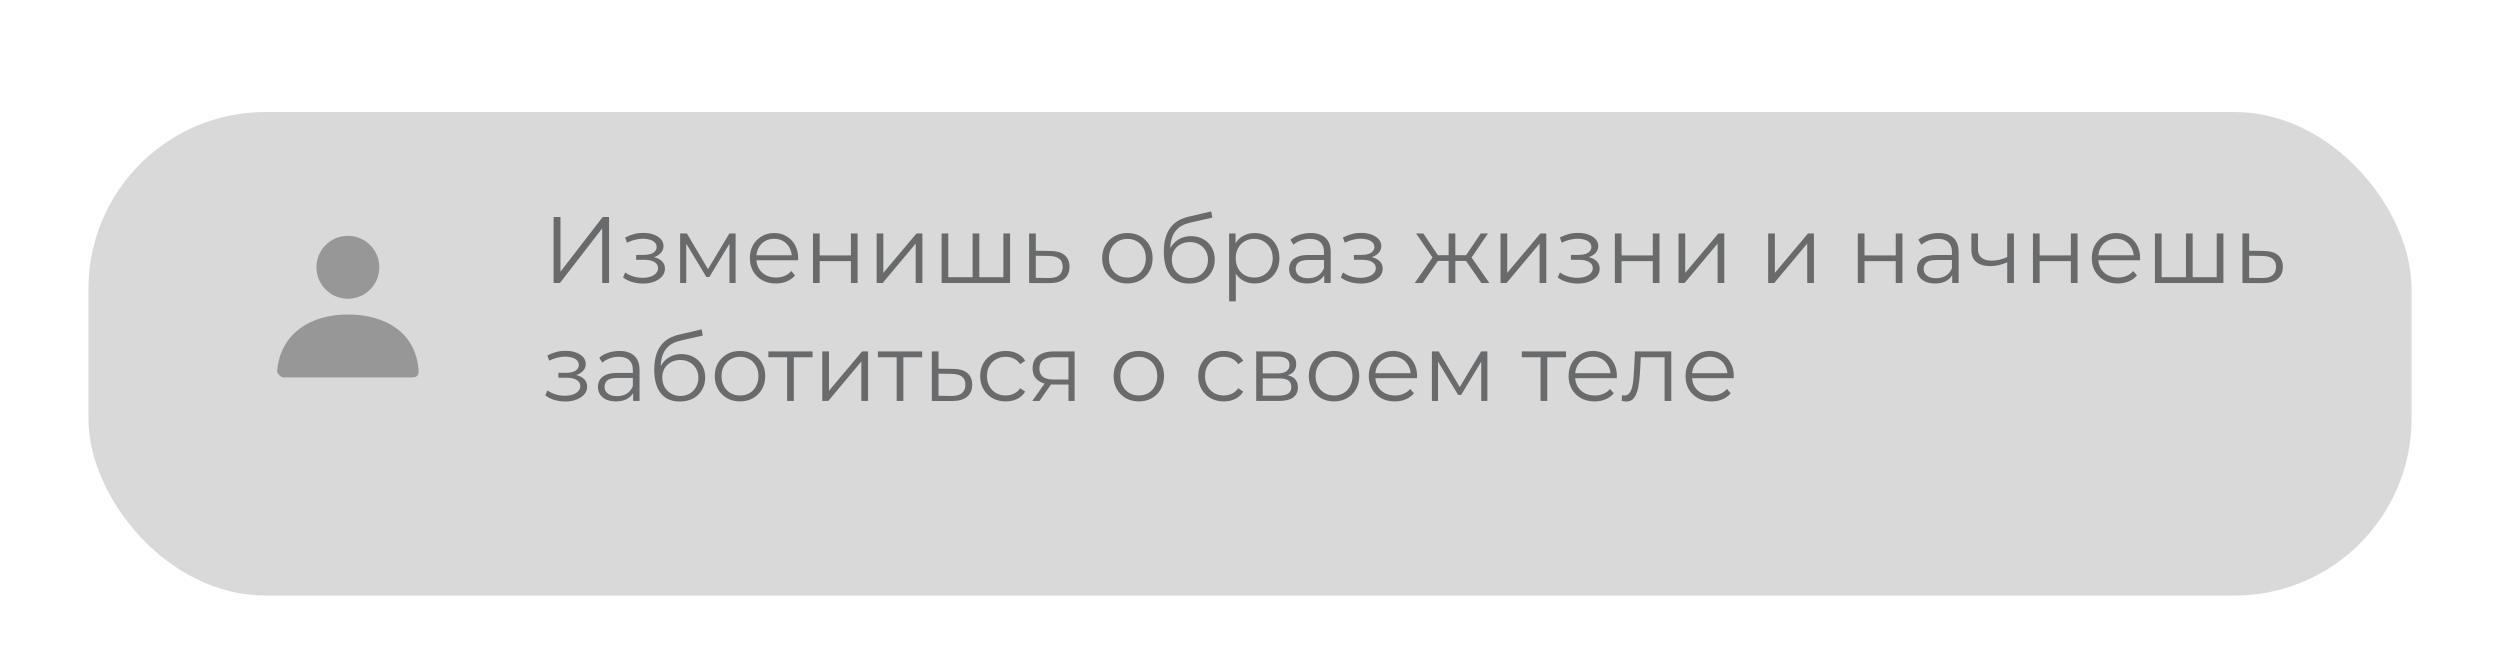
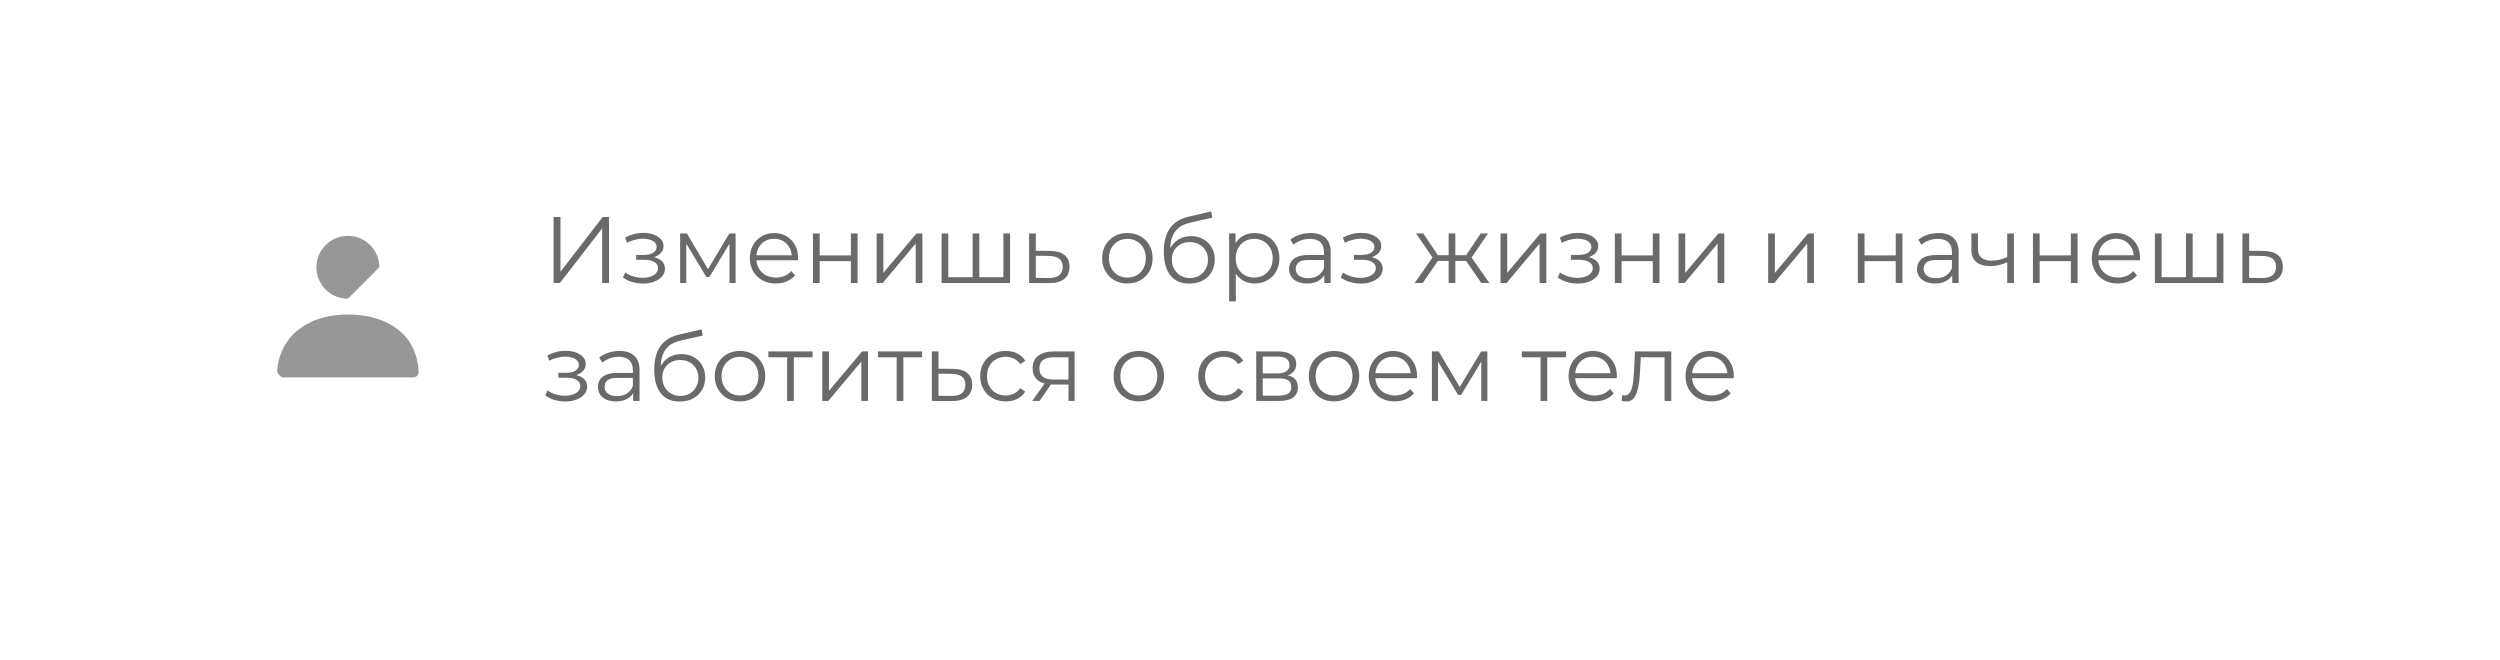
<svg xmlns="http://www.w3.org/2000/svg" width="424" height="112" viewBox="0 0 424 112" fill="none">
  <g filter="url(#filter0_di_1538_240)">
-     <rect x="15" y="11" width="394" height="82" rx="30" fill="#D9D9D9" />
-   </g>
+     </g>
  <path d="M93.888 48V36.8H95.056V46.08L102.224 36.8H103.296V48H102.128V38.736L94.96 48H93.888ZM109.06 48.096C109.753 48.096 110.377 47.989 110.932 47.776C111.497 47.563 111.945 47.269 112.276 46.896C112.606 46.512 112.772 46.069 112.772 45.568C112.772 44.928 112.5 44.421 111.956 44.048C111.422 43.675 110.676 43.488 109.716 43.488L109.668 43.792C110.212 43.792 110.697 43.707 111.124 43.536C111.55 43.365 111.892 43.125 112.148 42.816C112.404 42.507 112.532 42.144 112.532 41.728C112.532 41.259 112.372 40.859 112.052 40.528C111.732 40.187 111.3 39.925 110.756 39.744C110.222 39.563 109.62 39.483 108.948 39.504C108.457 39.504 107.966 39.573 107.476 39.712C106.996 39.84 106.51 40.032 106.02 40.288L106.34 41.168C106.777 40.944 107.22 40.779 107.668 40.672C108.116 40.555 108.548 40.491 108.964 40.48C109.422 40.48 109.833 40.533 110.196 40.64C110.558 40.747 110.841 40.907 111.044 41.12C111.257 41.333 111.364 41.589 111.364 41.888C111.364 42.165 111.273 42.405 111.092 42.608C110.921 42.811 110.676 42.965 110.356 43.072C110.036 43.179 109.668 43.232 109.252 43.232H107.892V44.064H109.332C110.036 44.064 110.59 44.192 110.996 44.448C111.401 44.693 111.604 45.04 111.604 45.488C111.604 45.797 111.497 46.075 111.284 46.32C111.07 46.565 110.772 46.757 110.388 46.896C110.004 47.035 109.55 47.109 109.028 47.12C108.505 47.12 107.977 47.045 107.444 46.896C106.91 46.736 106.441 46.507 106.036 46.208L105.668 47.056C106.126 47.408 106.654 47.669 107.252 47.84C107.849 48.011 108.452 48.096 109.06 48.096ZM115.35 48V39.6H116.502L120.31 46.048H119.83L123.702 39.6H124.758V48H123.718V40.896L123.926 40.992L120.31 46.976H119.798L116.15 40.928L116.39 40.88V48H115.35ZM131.591 48.08C130.716 48.08 129.948 47.899 129.287 47.536C128.626 47.163 128.108 46.656 127.735 46.016C127.362 45.365 127.175 44.624 127.175 43.792C127.175 42.96 127.351 42.224 127.703 41.584C128.066 40.944 128.556 40.443 129.175 40.08C129.804 39.707 130.508 39.52 131.287 39.52C132.076 39.52 132.775 39.701 133.383 40.064C134.002 40.416 134.487 40.917 134.839 41.568C135.191 42.208 135.367 42.949 135.367 43.792C135.367 43.845 135.362 43.904 135.351 43.968C135.351 44.021 135.351 44.08 135.351 44.144H128.039V43.296H134.743L134.295 43.632C134.295 43.024 134.162 42.485 133.895 42.016C133.639 41.536 133.287 41.163 132.839 40.896C132.391 40.629 131.874 40.496 131.287 40.496C130.711 40.496 130.194 40.629 129.735 40.896C129.276 41.163 128.919 41.536 128.663 42.016C128.407 42.496 128.279 43.045 128.279 43.664V43.84C128.279 44.48 128.418 45.045 128.695 45.536C128.983 46.016 129.378 46.395 129.879 46.672C130.391 46.939 130.972 47.072 131.623 47.072C132.135 47.072 132.61 46.981 133.047 46.8C133.495 46.619 133.879 46.341 134.199 45.968L134.839 46.704C134.466 47.152 133.996 47.493 133.431 47.728C132.876 47.963 132.263 48.08 131.591 48.08ZM137.882 48V39.6H139.018V43.312H144.314V39.6H145.45V48H144.314V44.288H139.018V48H137.882ZM148.679 48V39.6H149.815V46.272L155.431 39.6H156.439V48H155.303V41.312L149.703 48H148.679ZM165.214 47.008L164.958 47.312V39.6H166.094V47.312L165.79 47.008H170.478L170.174 47.312V39.6H171.31V48H159.694V39.6H160.83V47.312L160.542 47.008H165.214ZM178.154 42.56C179.21 42.571 180.01 42.805 180.554 43.264C181.109 43.723 181.386 44.384 181.386 45.248C181.386 46.144 181.087 46.832 180.49 47.312C179.903 47.792 179.05 48.027 177.93 48.016L174.538 48V39.6H175.674V42.528L178.154 42.56ZM177.866 47.152C178.645 47.163 179.231 47.008 179.626 46.688C180.031 46.357 180.234 45.877 180.234 45.248C180.234 44.619 180.037 44.16 179.642 43.872C179.247 43.573 178.655 43.419 177.866 43.408L175.674 43.376V47.12L177.866 47.152ZM191.197 48.08C190.386 48.08 189.656 47.899 189.005 47.536C188.365 47.163 187.858 46.656 187.485 46.016C187.112 45.365 186.925 44.624 186.925 43.792C186.925 42.949 187.112 42.208 187.485 41.568C187.858 40.928 188.365 40.427 189.005 40.064C189.645 39.701 190.376 39.52 191.197 39.52C192.029 39.52 192.765 39.701 193.405 40.064C194.056 40.427 194.562 40.928 194.925 41.568C195.298 42.208 195.485 42.949 195.485 43.792C195.485 44.624 195.298 45.365 194.925 46.016C194.562 46.656 194.056 47.163 193.405 47.536C192.754 47.899 192.018 48.08 191.197 48.08ZM191.197 47.072C191.805 47.072 192.344 46.939 192.813 46.672C193.282 46.395 193.65 46.011 193.917 45.52C194.194 45.019 194.333 44.443 194.333 43.792C194.333 43.131 194.194 42.555 193.917 42.064C193.65 41.573 193.282 41.195 192.813 40.928C192.344 40.651 191.81 40.512 191.213 40.512C190.616 40.512 190.082 40.651 189.613 40.928C189.144 41.195 188.77 41.573 188.493 42.064C188.216 42.555 188.077 43.131 188.077 43.792C188.077 44.443 188.216 45.019 188.493 45.52C188.77 46.011 189.144 46.395 189.613 46.672C190.082 46.939 190.61 47.072 191.197 47.072ZM201.689 48.096C201.006 48.096 200.398 47.984 199.865 47.76C199.342 47.536 198.894 47.195 198.521 46.736C198.148 46.277 197.865 45.712 197.673 45.04C197.481 44.357 197.385 43.568 197.385 42.672C197.385 41.872 197.46 41.173 197.609 40.576C197.758 39.968 197.966 39.445 198.233 39.008C198.5 38.571 198.809 38.203 199.161 37.904C199.524 37.595 199.913 37.349 200.329 37.168C200.756 36.976 201.193 36.832 201.641 36.736L205.417 35.856L205.609 36.912L202.057 37.712C201.833 37.765 201.561 37.84 201.241 37.936C200.932 38.032 200.612 38.176 200.281 38.368C199.961 38.56 199.662 38.827 199.385 39.168C199.108 39.509 198.884 39.952 198.713 40.496C198.553 41.029 198.473 41.696 198.473 42.496C198.473 42.667 198.478 42.805 198.489 42.912C198.5 43.008 198.51 43.115 198.521 43.232C198.542 43.339 198.558 43.499 198.569 43.712L198.073 43.296C198.19 42.645 198.43 42.08 198.793 41.6C199.156 41.109 199.609 40.731 200.153 40.464C200.708 40.187 201.321 40.048 201.993 40.048C202.772 40.048 203.465 40.219 204.073 40.56C204.681 40.891 205.156 41.355 205.497 41.952C205.849 42.549 206.025 43.243 206.025 44.032C206.025 44.811 205.844 45.509 205.481 46.128C205.129 46.747 204.628 47.232 203.977 47.584C203.326 47.925 202.564 48.096 201.689 48.096ZM201.817 47.152C202.414 47.152 202.942 47.019 203.401 46.752C203.86 46.475 204.217 46.101 204.473 45.632C204.74 45.163 204.873 44.635 204.873 44.048C204.873 43.472 204.74 42.96 204.473 42.512C204.217 42.064 203.86 41.712 203.401 41.456C202.942 41.189 202.409 41.056 201.801 41.056C201.204 41.056 200.676 41.184 200.217 41.44C199.758 41.685 199.396 42.032 199.129 42.48C198.873 42.928 198.745 43.445 198.745 44.032C198.745 44.619 198.873 45.147 199.129 45.616C199.396 46.085 199.758 46.459 200.217 46.736C200.686 47.013 201.22 47.152 201.817 47.152ZM212.796 48.08C212.07 48.08 211.414 47.915 210.828 47.584C210.241 47.243 209.772 46.757 209.42 46.128C209.078 45.488 208.908 44.709 208.908 43.792C208.908 42.875 209.078 42.101 209.42 41.472C209.761 40.832 210.225 40.347 210.812 40.016C211.398 39.685 212.06 39.52 212.796 39.52C213.596 39.52 214.31 39.701 214.94 40.064C215.58 40.416 216.081 40.917 216.444 41.568C216.806 42.208 216.988 42.949 216.988 43.792C216.988 44.645 216.806 45.392 216.444 46.032C216.081 46.672 215.58 47.173 214.94 47.536C214.31 47.899 213.596 48.08 212.796 48.08ZM208.46 51.104V39.6H209.548V42.128L209.436 43.808L209.596 45.504V51.104H208.46ZM212.716 47.072C213.313 47.072 213.846 46.939 214.316 46.672C214.785 46.395 215.158 46.011 215.436 45.52C215.713 45.019 215.852 44.443 215.852 43.792C215.852 43.141 215.713 42.571 215.436 42.08C215.158 41.589 214.785 41.205 214.316 40.928C213.846 40.651 213.313 40.512 212.716 40.512C212.118 40.512 211.58 40.651 211.1 40.928C210.63 41.205 210.257 41.589 209.98 42.08C209.713 42.571 209.58 43.141 209.58 43.792C209.58 44.443 209.713 45.019 209.98 45.52C210.257 46.011 210.63 46.395 211.1 46.672C211.58 46.939 212.118 47.072 212.716 47.072ZM224.598 48V46.144L224.55 45.84V42.736C224.55 42.021 224.347 41.472 223.942 41.088C223.547 40.704 222.955 40.512 222.166 40.512C221.622 40.512 221.104 40.603 220.614 40.784C220.123 40.965 219.707 41.205 219.366 41.504L218.854 40.656C219.28 40.293 219.792 40.016 220.39 39.824C220.987 39.621 221.616 39.52 222.278 39.52C223.366 39.52 224.203 39.792 224.79 40.336C225.387 40.869 225.686 41.685 225.686 42.784V48H224.598ZM221.702 48.08C221.072 48.08 220.523 47.979 220.054 47.776C219.595 47.563 219.243 47.275 218.998 46.912C218.752 46.539 218.63 46.112 218.63 45.632C218.63 45.195 218.731 44.8 218.934 44.448C219.147 44.085 219.488 43.797 219.958 43.584C220.438 43.36 221.078 43.248 221.878 43.248H224.774V44.096H221.91C221.099 44.096 220.534 44.24 220.214 44.528C219.904 44.816 219.75 45.173 219.75 45.6C219.75 46.08 219.936 46.464 220.31 46.752C220.683 47.04 221.206 47.184 221.878 47.184C222.518 47.184 223.067 47.04 223.526 46.752C223.995 46.453 224.336 46.027 224.55 45.472L224.806 46.256C224.592 46.811 224.219 47.253 223.686 47.584C223.163 47.915 222.502 48.08 221.702 48.08ZM230.794 48.096C231.487 48.096 232.111 47.989 232.666 47.776C233.231 47.563 233.679 47.269 234.01 46.896C234.341 46.512 234.506 46.069 234.506 45.568C234.506 44.928 234.234 44.421 233.69 44.048C233.157 43.675 232.41 43.488 231.45 43.488L231.402 43.792C231.946 43.792 232.431 43.707 232.858 43.536C233.285 43.365 233.626 43.125 233.882 42.816C234.138 42.507 234.266 42.144 234.266 41.728C234.266 41.259 234.106 40.859 233.786 40.528C233.466 40.187 233.034 39.925 232.49 39.744C231.957 39.563 231.354 39.483 230.682 39.504C230.191 39.504 229.701 39.573 229.21 39.712C228.73 39.84 228.245 40.032 227.754 40.288L228.074 41.168C228.511 40.944 228.954 40.779 229.402 40.672C229.85 40.555 230.282 40.491 230.698 40.48C231.157 40.48 231.567 40.533 231.93 40.64C232.293 40.747 232.575 40.907 232.778 41.12C232.991 41.333 233.098 41.589 233.098 41.888C233.098 42.165 233.007 42.405 232.826 42.608C232.655 42.811 232.41 42.965 232.09 43.072C231.77 43.179 231.402 43.232 230.986 43.232H229.626V44.064H231.066C231.77 44.064 232.325 44.192 232.73 44.448C233.135 44.693 233.338 45.04 233.338 45.488C233.338 45.797 233.231 46.075 233.018 46.32C232.805 46.565 232.506 46.757 232.122 46.896C231.738 47.035 231.285 47.109 230.762 47.12C230.239 47.12 229.711 47.045 229.178 46.896C228.645 46.736 228.175 46.507 227.77 46.208L227.402 47.056C227.861 47.408 228.389 47.669 228.986 47.84C229.583 48.011 230.186 48.096 230.794 48.096ZM251.24 48L248.36 43.84L249.304 43.28L252.6 48H251.24ZM246.472 44.256V43.28H249.128V44.256H246.472ZM249.416 43.92L248.328 43.76L251.128 39.6H252.36L249.416 43.92ZM241.288 48H239.928L243.224 43.28L244.152 43.84L241.288 48ZM246.824 48H245.688V39.6H246.824V48ZM246.04 44.256H243.4V43.28H246.04V44.256ZM243.128 43.92L240.168 39.6H241.4L244.184 43.76L243.128 43.92ZM254.491 48V39.6H255.627V46.272L261.243 39.6H262.251V48H261.115V41.312L255.515 48H254.491ZM267.591 48.096C268.284 48.096 268.908 47.989 269.463 47.776C270.028 47.563 270.476 47.269 270.807 46.896C271.137 46.512 271.303 46.069 271.303 45.568C271.303 44.928 271.031 44.421 270.487 44.048C269.953 43.675 269.207 43.488 268.247 43.488L268.199 43.792C268.743 43.792 269.228 43.707 269.655 43.536C270.081 43.365 270.423 43.125 270.679 42.816C270.935 42.507 271.063 42.144 271.063 41.728C271.063 41.259 270.903 40.859 270.583 40.528C270.263 40.187 269.831 39.925 269.287 39.744C268.753 39.563 268.151 39.483 267.479 39.504C266.988 39.504 266.497 39.573 266.007 39.712C265.527 39.84 265.041 40.032 264.551 40.288L264.871 41.168C265.308 40.944 265.751 40.779 266.199 40.672C266.647 40.555 267.079 40.491 267.495 40.48C267.953 40.48 268.364 40.533 268.727 40.64C269.089 40.747 269.372 40.907 269.575 41.12C269.788 41.333 269.895 41.589 269.895 41.888C269.895 42.165 269.804 42.405 269.623 42.608C269.452 42.811 269.207 42.965 268.887 43.072C268.567 43.179 268.199 43.232 267.783 43.232H266.423V44.064H267.863C268.567 44.064 269.121 44.192 269.527 44.448C269.932 44.693 270.135 45.04 270.135 45.488C270.135 45.797 270.028 46.075 269.815 46.32C269.601 46.565 269.303 46.757 268.919 46.896C268.535 47.035 268.081 47.109 267.559 47.12C267.036 47.12 266.508 47.045 265.975 46.896C265.441 46.736 264.972 46.507 264.567 46.208L264.199 47.056C264.657 47.408 265.185 47.669 265.783 47.84C266.38 48.011 266.983 48.096 267.591 48.096ZM273.882 48V39.6H275.018V43.312H280.314V39.6H281.45V48H280.314V44.288H275.018V48H273.882ZM284.679 48V39.6H285.815V46.272L291.431 39.6H292.439V48H291.303V41.312L285.703 48H284.679ZM299.882 48V39.6H301.018V46.272L306.634 39.6H307.642V48H306.506V41.312L300.906 48H299.882ZM315.085 48V39.6H316.221V43.312H321.517V39.6H322.653V48H321.517V44.288H316.221V48H315.085ZM331.098 48V46.144L331.05 45.84V42.736C331.05 42.021 330.847 41.472 330.442 41.088C330.047 40.704 329.455 40.512 328.666 40.512C328.122 40.512 327.604 40.603 327.114 40.784C326.623 40.965 326.207 41.205 325.866 41.504L325.354 40.656C325.78 40.293 326.292 40.016 326.89 39.824C327.487 39.621 328.116 39.52 328.778 39.52C329.866 39.52 330.703 39.792 331.29 40.336C331.887 40.869 332.186 41.685 332.186 42.784V48H331.098ZM328.202 48.08C327.572 48.08 327.023 47.979 326.554 47.776C326.095 47.563 325.743 47.275 325.498 46.912C325.252 46.539 325.13 46.112 325.13 45.632C325.13 45.195 325.231 44.8 325.434 44.448C325.647 44.085 325.988 43.797 326.458 43.584C326.938 43.36 327.578 43.248 328.378 43.248H331.274V44.096H328.41C327.599 44.096 327.034 44.24 326.714 44.528C326.404 44.816 326.25 45.173 326.25 45.6C326.25 46.08 326.436 46.464 326.81 46.752C327.183 47.04 327.706 47.184 328.378 47.184C329.018 47.184 329.567 47.04 330.026 46.752C330.495 46.453 330.836 46.027 331.05 45.472L331.306 46.256C331.092 46.811 330.719 47.253 330.186 47.584C329.663 47.915 329.002 48.08 328.202 48.08ZM340.522 44.448C340.031 44.661 339.535 44.832 339.034 44.96C338.543 45.077 338.052 45.136 337.562 45.136C336.57 45.136 335.786 44.912 335.21 44.464C334.634 44.005 334.346 43.301 334.346 42.352V39.6H335.466V42.288C335.466 42.928 335.674 43.408 336.09 43.728C336.506 44.048 337.066 44.208 337.77 44.208C338.196 44.208 338.644 44.155 339.114 44.048C339.583 43.931 340.058 43.765 340.538 43.552L340.522 44.448ZM340.426 48V39.6H341.562V48H340.426ZM344.788 48V39.6H345.924V43.312H351.22V39.6H352.356V48H351.22V44.288H345.924V48H344.788ZM359.185 48.08C358.31 48.08 357.542 47.899 356.881 47.536C356.219 47.163 355.702 46.656 355.329 46.016C354.955 45.365 354.769 44.624 354.769 43.792C354.769 42.96 354.945 42.224 355.297 41.584C355.659 40.944 356.15 40.443 356.769 40.08C357.398 39.707 358.102 39.52 358.881 39.52C359.67 39.52 360.369 39.701 360.977 40.064C361.595 40.416 362.081 40.917 362.433 41.568C362.785 42.208 362.961 42.949 362.961 43.792C362.961 43.845 362.955 43.904 362.945 43.968C362.945 44.021 362.945 44.08 362.945 44.144H355.633V43.296H362.337L361.889 43.632C361.889 43.024 361.755 42.485 361.489 42.016C361.233 41.536 360.881 41.163 360.433 40.896C359.985 40.629 359.467 40.496 358.881 40.496C358.305 40.496 357.787 40.629 357.329 40.896C356.87 41.163 356.513 41.536 356.257 42.016C356.001 42.496 355.873 43.045 355.873 43.664V43.84C355.873 44.48 356.011 45.045 356.289 45.536C356.577 46.016 356.971 46.395 357.473 46.672C357.985 46.939 358.566 47.072 359.217 47.072C359.729 47.072 360.203 46.981 360.641 46.8C361.089 46.619 361.473 46.341 361.793 45.968L362.433 46.704C362.059 47.152 361.59 47.493 361.025 47.728C360.47 47.963 359.857 48.08 359.185 48.08ZM370.995 47.008L370.739 47.312V39.6H371.875V47.312L371.571 47.008H376.259L375.955 47.312V39.6H377.091V48H365.475V39.6H366.611V47.312L366.323 47.008H370.995ZM383.935 42.56C384.991 42.571 385.791 42.805 386.335 43.264C386.89 43.723 387.167 44.384 387.167 45.248C387.167 46.144 386.868 46.832 386.271 47.312C385.684 47.792 384.831 48.027 383.711 48.016L380.319 48V39.6H381.455V42.528L383.935 42.56ZM383.647 47.152C384.426 47.163 385.012 47.008 385.407 46.688C385.812 46.357 386.015 45.877 386.015 45.248C386.015 44.619 385.818 44.16 385.423 43.872C385.028 43.573 384.436 43.419 383.647 43.408L381.455 43.376V47.12L383.647 47.152ZM95.872 68.096C96.565 68.096 97.189 67.989 97.744 67.776C98.309 67.563 98.757 67.269 99.088 66.896C99.419 66.512 99.584 66.069 99.584 65.568C99.584 64.928 99.312 64.421 98.768 64.048C98.235 63.675 97.488 63.488 96.528 63.488L96.48 63.792C97.024 63.792 97.509 63.707 97.936 63.536C98.363 63.365 98.704 63.125 98.96 62.816C99.216 62.507 99.344 62.144 99.344 61.728C99.344 61.259 99.184 60.859 98.864 60.528C98.544 60.187 98.112 59.925 97.568 59.744C97.035 59.563 96.432 59.483 95.76 59.504C95.269 59.504 94.779 59.573 94.288 59.712C93.808 59.84 93.323 60.032 92.832 60.288L93.152 61.168C93.589 60.944 94.032 60.779 94.48 60.672C94.928 60.555 95.36 60.491 95.776 60.48C96.235 60.48 96.645 60.533 97.008 60.64C97.371 60.747 97.653 60.907 97.856 61.12C98.069 61.333 98.176 61.589 98.176 61.888C98.176 62.165 98.085 62.405 97.904 62.608C97.733 62.811 97.488 62.965 97.168 63.072C96.848 63.179 96.48 63.232 96.064 63.232H94.704V64.064H96.144C96.848 64.064 97.403 64.192 97.808 64.448C98.213 64.693 98.416 65.04 98.416 65.488C98.416 65.797 98.309 66.075 98.096 66.32C97.883 66.565 97.584 66.757 97.2 66.896C96.816 67.035 96.363 67.109 95.84 67.12C95.317 67.12 94.789 67.045 94.256 66.896C93.723 66.736 93.253 66.507 92.848 66.208L92.48 67.056C92.939 67.408 93.467 67.669 94.064 67.84C94.661 68.011 95.264 68.096 95.872 68.096ZM107.379 68V66.144L107.331 65.84V62.736C107.331 62.021 107.128 61.472 106.723 61.088C106.328 60.704 105.736 60.512 104.947 60.512C104.403 60.512 103.886 60.603 103.395 60.784C102.904 60.965 102.488 61.205 102.147 61.504L101.635 60.656C102.062 60.293 102.574 60.016 103.171 59.824C103.768 59.621 104.398 59.52 105.059 59.52C106.147 59.52 106.984 59.792 107.571 60.336C108.168 60.869 108.467 61.685 108.467 62.784V68H107.379ZM104.483 68.08C103.854 68.08 103.304 67.979 102.835 67.776C102.376 67.563 102.024 67.275 101.779 66.912C101.534 66.539 101.411 66.112 101.411 65.632C101.411 65.195 101.512 64.8 101.715 64.448C101.928 64.085 102.27 63.797 102.739 63.584C103.219 63.36 103.859 63.248 104.659 63.248H107.555V64.096H104.691C103.88 64.096 103.315 64.24 102.995 64.528C102.686 64.816 102.531 65.173 102.531 65.6C102.531 66.08 102.718 66.464 103.091 66.752C103.464 67.04 103.987 67.184 104.659 67.184C105.299 67.184 105.848 67.04 106.307 66.752C106.776 66.453 107.118 66.027 107.331 65.472L107.587 66.256C107.374 66.811 107 67.253 106.467 67.584C105.944 67.915 105.283 68.08 104.483 68.08ZM115.267 68.096C114.584 68.096 113.976 67.984 113.443 67.76C112.92 67.536 112.472 67.195 112.099 66.736C111.726 66.277 111.443 65.712 111.251 65.04C111.059 64.357 110.963 63.568 110.963 62.672C110.963 61.872 111.038 61.173 111.187 60.576C111.336 59.968 111.544 59.445 111.811 59.008C112.078 58.571 112.387 58.203 112.739 57.904C113.102 57.595 113.491 57.349 113.907 57.168C114.334 56.976 114.771 56.832 115.219 56.736L118.995 55.856L119.187 56.912L115.635 57.712C115.411 57.765 115.139 57.84 114.819 57.936C114.51 58.032 114.19 58.176 113.859 58.368C113.539 58.56 113.24 58.827 112.963 59.168C112.686 59.509 112.462 59.952 112.291 60.496C112.131 61.029 112.051 61.696 112.051 62.496C112.051 62.667 112.056 62.805 112.067 62.912C112.078 63.008 112.088 63.115 112.099 63.232C112.12 63.339 112.136 63.499 112.147 63.712L111.651 63.296C111.768 62.645 112.008 62.08 112.371 61.6C112.734 61.109 113.187 60.731 113.731 60.464C114.286 60.187 114.899 60.048 115.571 60.048C116.35 60.048 117.043 60.219 117.651 60.56C118.259 60.891 118.734 61.355 119.075 61.952C119.427 62.549 119.603 63.243 119.603 64.032C119.603 64.811 119.422 65.509 119.059 66.128C118.707 66.747 118.206 67.232 117.555 67.584C116.904 67.925 116.142 68.096 115.267 68.096ZM115.395 67.152C115.992 67.152 116.52 67.019 116.979 66.752C117.438 66.475 117.795 66.101 118.051 65.632C118.318 65.163 118.451 64.635 118.451 64.048C118.451 63.472 118.318 62.96 118.051 62.512C117.795 62.064 117.438 61.712 116.979 61.456C116.52 61.189 115.987 61.056 115.379 61.056C114.782 61.056 114.254 61.184 113.795 61.44C113.336 61.685 112.974 62.032 112.707 62.48C112.451 62.928 112.323 63.445 112.323 64.032C112.323 64.619 112.451 65.147 112.707 65.616C112.974 66.085 113.336 66.459 113.795 66.736C114.264 67.013 114.798 67.152 115.395 67.152ZM125.494 68.08C124.683 68.08 123.953 67.899 123.302 67.536C122.662 67.163 122.155 66.656 121.782 66.016C121.409 65.365 121.222 64.624 121.222 63.792C121.222 62.949 121.409 62.208 121.782 61.568C122.155 60.928 122.662 60.427 123.302 60.064C123.942 59.701 124.673 59.52 125.494 59.52C126.326 59.52 127.062 59.701 127.702 60.064C128.353 60.427 128.859 60.928 129.222 61.568C129.595 62.208 129.782 62.949 129.782 63.792C129.782 64.624 129.595 65.365 129.222 66.016C128.859 66.656 128.353 67.163 127.702 67.536C127.051 67.899 126.315 68.08 125.494 68.08ZM125.494 67.072C126.102 67.072 126.641 66.939 127.11 66.672C127.579 66.395 127.947 66.011 128.214 65.52C128.491 65.019 128.63 64.443 128.63 63.792C128.63 63.131 128.491 62.555 128.214 62.064C127.947 61.573 127.579 61.195 127.11 60.928C126.641 60.651 126.107 60.512 125.51 60.512C124.913 60.512 124.379 60.651 123.91 60.928C123.441 61.195 123.067 61.573 122.79 62.064C122.513 62.555 122.374 63.131 122.374 63.792C122.374 64.443 122.513 65.019 122.79 65.52C123.067 66.011 123.441 66.395 123.91 66.672C124.379 66.939 124.907 67.072 125.494 67.072ZM133.497 68V60.288L133.785 60.592H130.313V59.6H137.817V60.592H134.345L134.633 60.288V68H133.497ZM139.46 68V59.6H140.596V66.272L146.212 59.6H147.22V68H146.084V61.312L140.484 68H139.46ZM152.075 68V60.288L152.363 60.592H148.891V59.6H156.395V60.592H152.923L153.211 60.288V68H152.075ZM161.654 62.56C162.71 62.571 163.51 62.805 164.054 63.264C164.609 63.723 164.886 64.384 164.886 65.248C164.886 66.144 164.587 66.832 163.99 67.312C163.403 67.792 162.55 68.027 161.43 68.016L158.038 68V59.6H159.174V62.528L161.654 62.56ZM161.366 67.152C162.145 67.163 162.731 67.008 163.126 66.688C163.531 66.357 163.734 65.877 163.734 65.248C163.734 64.619 163.537 64.16 163.142 63.872C162.747 63.573 162.155 63.419 161.366 63.408L159.174 63.376V67.12L161.366 67.152ZM170.574 68.08C169.742 68.08 168.995 67.899 168.334 67.536C167.683 67.163 167.171 66.656 166.798 66.016C166.424 65.365 166.238 64.624 166.238 63.792C166.238 62.949 166.424 62.208 166.798 61.568C167.171 60.928 167.683 60.427 168.334 60.064C168.995 59.701 169.742 59.52 170.574 59.52C171.288 59.52 171.934 59.659 172.51 59.936C173.086 60.213 173.539 60.629 173.87 61.184L173.022 61.76C172.734 61.333 172.376 61.019 171.95 60.816C171.523 60.613 171.059 60.512 170.558 60.512C169.96 60.512 169.422 60.651 168.942 60.928C168.462 61.195 168.083 61.573 167.806 62.064C167.528 62.555 167.39 63.131 167.39 63.792C167.39 64.453 167.528 65.029 167.806 65.52C168.083 66.011 168.462 66.395 168.942 66.672C169.422 66.939 169.96 67.072 170.558 67.072C171.059 67.072 171.523 66.971 171.95 66.768C172.376 66.565 172.734 66.256 173.022 65.84L173.87 66.416C173.539 66.96 173.086 67.376 172.51 67.664C171.934 67.941 171.288 68.08 170.574 68.08ZM181.212 68V64.976L181.42 65.216H178.572C177.495 65.216 176.652 64.981 176.044 64.512C175.436 64.043 175.132 63.36 175.132 62.464C175.132 61.504 175.457 60.789 176.108 60.32C176.759 59.84 177.628 59.6 178.716 59.6H182.252V68H181.212ZM175.068 68L177.372 64.768H178.556L176.3 68H175.068ZM181.212 64.64V60.256L181.42 60.592H178.748C177.969 60.592 177.361 60.741 176.924 61.04C176.497 61.339 176.284 61.824 176.284 62.496C176.284 63.744 177.079 64.368 178.668 64.368H181.42L181.212 64.64ZM193.135 68.08C192.324 68.08 191.593 67.899 190.943 67.536C190.303 67.163 189.796 66.656 189.423 66.016C189.049 65.365 188.863 64.624 188.863 63.792C188.863 62.949 189.049 62.208 189.423 61.568C189.796 60.928 190.303 60.427 190.943 60.064C191.583 59.701 192.313 59.52 193.135 59.52C193.967 59.52 194.703 59.701 195.343 60.064C195.993 60.427 196.5 60.928 196.863 61.568C197.236 62.208 197.423 62.949 197.423 63.792C197.423 64.624 197.236 65.365 196.863 66.016C196.5 66.656 195.993 67.163 195.343 67.536C194.692 67.899 193.956 68.08 193.135 68.08ZM193.135 67.072C193.743 67.072 194.281 66.939 194.751 66.672C195.22 66.395 195.588 66.011 195.855 65.52C196.132 65.019 196.271 64.443 196.271 63.792C196.271 63.131 196.132 62.555 195.855 62.064C195.588 61.573 195.22 61.195 194.751 60.928C194.281 60.651 193.748 60.512 193.151 60.512C192.553 60.512 192.02 60.651 191.551 60.928C191.081 61.195 190.708 61.573 190.431 62.064C190.153 62.555 190.015 63.131 190.015 63.792C190.015 64.443 190.153 65.019 190.431 65.52C190.708 66.011 191.081 66.395 191.551 66.672C192.02 66.939 192.548 67.072 193.135 67.072ZM207.558 68.08C206.726 68.08 205.979 67.899 205.318 67.536C204.667 67.163 204.155 66.656 203.782 66.016C203.409 65.365 203.222 64.624 203.222 63.792C203.222 62.949 203.409 62.208 203.782 61.568C204.155 60.928 204.667 60.427 205.318 60.064C205.979 59.701 206.726 59.52 207.558 59.52C208.273 59.52 208.918 59.659 209.494 59.936C210.07 60.213 210.523 60.629 210.854 61.184L210.006 61.76C209.718 61.333 209.361 61.019 208.934 60.816C208.507 60.613 208.043 60.512 207.542 60.512C206.945 60.512 206.406 60.651 205.926 60.928C205.446 61.195 205.067 61.573 204.79 62.064C204.513 62.555 204.374 63.131 204.374 63.792C204.374 64.453 204.513 65.029 204.79 65.52C205.067 66.011 205.446 66.395 205.926 66.672C206.406 66.939 206.945 67.072 207.542 67.072C208.043 67.072 208.507 66.971 208.934 66.768C209.361 66.565 209.718 66.256 210.006 65.84L210.854 66.416C210.523 66.96 210.07 67.376 209.494 67.664C208.918 67.941 208.273 68.08 207.558 68.08ZM213.054 68V59.6H216.766C217.715 59.6 218.462 59.781 219.006 60.144C219.56 60.507 219.838 61.04 219.838 61.744C219.838 62.427 219.576 62.955 219.054 63.328C218.531 63.691 217.843 63.872 216.99 63.872L217.214 63.536C218.216 63.536 218.952 63.723 219.422 64.096C219.891 64.469 220.126 65.008 220.126 65.712C220.126 66.437 219.859 67.003 219.326 67.408C218.803 67.803 217.987 68 216.878 68H213.054ZM214.158 67.104H216.83C217.544 67.104 218.083 66.992 218.446 66.768C218.819 66.533 219.006 66.16 219.006 65.648C219.006 65.136 218.84 64.763 218.51 64.528C218.179 64.293 217.656 64.176 216.942 64.176H214.158V67.104ZM214.158 63.328H216.686C217.336 63.328 217.832 63.205 218.174 62.96C218.526 62.715 218.702 62.357 218.702 61.888C218.702 61.419 218.526 61.067 218.174 60.832C217.832 60.597 217.336 60.48 216.686 60.48H214.158V63.328ZM226.244 68.08C225.433 68.08 224.703 67.899 224.052 67.536C223.412 67.163 222.905 66.656 222.532 66.016C222.159 65.365 221.972 64.624 221.972 63.792C221.972 62.949 222.159 62.208 222.532 61.568C222.905 60.928 223.412 60.427 224.052 60.064C224.692 59.701 225.423 59.52 226.244 59.52C227.076 59.52 227.812 59.701 228.452 60.064C229.103 60.427 229.609 60.928 229.972 61.568C230.345 62.208 230.532 62.949 230.532 63.792C230.532 64.624 230.345 65.365 229.972 66.016C229.609 66.656 229.103 67.163 228.452 67.536C227.801 67.899 227.065 68.08 226.244 68.08ZM226.244 67.072C226.852 67.072 227.391 66.939 227.86 66.672C228.329 66.395 228.697 66.011 228.964 65.52C229.241 65.019 229.38 64.443 229.38 63.792C229.38 63.131 229.241 62.555 228.964 62.064C228.697 61.573 228.329 61.195 227.86 60.928C227.391 60.651 226.857 60.512 226.26 60.512C225.663 60.512 225.129 60.651 224.66 60.928C224.191 61.195 223.817 61.573 223.54 62.064C223.263 62.555 223.124 63.131 223.124 63.792C223.124 64.443 223.263 65.019 223.54 65.52C223.817 66.011 224.191 66.395 224.66 66.672C225.129 66.939 225.657 67.072 226.244 67.072ZM236.56 68.08C235.685 68.08 234.917 67.899 234.256 67.536C233.594 67.163 233.077 66.656 232.704 66.016C232.33 65.365 232.144 64.624 232.144 63.792C232.144 62.96 232.32 62.224 232.672 61.584C233.034 60.944 233.525 60.443 234.144 60.08C234.773 59.707 235.477 59.52 236.256 59.52C237.045 59.52 237.744 59.701 238.352 60.064C238.97 60.416 239.456 60.917 239.808 61.568C240.16 62.208 240.336 62.949 240.336 63.792C240.336 63.845 240.33 63.904 240.32 63.968C240.32 64.021 240.32 64.08 240.32 64.144H233.008V63.296H239.712L239.264 63.632C239.264 63.024 239.13 62.485 238.864 62.016C238.608 61.536 238.256 61.163 237.808 60.896C237.36 60.629 236.842 60.496 236.256 60.496C235.68 60.496 235.162 60.629 234.704 60.896C234.245 61.163 233.888 61.536 233.632 62.016C233.376 62.496 233.248 63.045 233.248 63.664V63.84C233.248 64.48 233.386 65.045 233.664 65.536C233.952 66.016 234.346 66.395 234.848 66.672C235.36 66.939 235.941 67.072 236.592 67.072C237.104 67.072 237.578 66.981 238.016 66.8C238.464 66.619 238.848 66.341 239.168 65.968L239.808 66.704C239.434 67.152 238.965 67.493 238.4 67.728C237.845 67.963 237.232 68.08 236.56 68.08ZM242.85 68V59.6H244.002L247.81 66.048H247.33L251.202 59.6H252.258V68H251.218V60.896L251.426 60.992L247.81 66.976H247.298L243.65 60.928L243.89 60.88V68H242.85ZM261.279 68V60.288L261.567 60.592H258.095V59.6H265.599V60.592H262.127L262.415 60.288V68H261.279ZM270.45 68.08C269.576 68.08 268.808 67.899 268.146 67.536C267.485 67.163 266.968 66.656 266.594 66.016C266.221 65.365 266.034 64.624 266.034 63.792C266.034 62.96 266.21 62.224 266.562 61.584C266.925 60.944 267.416 60.443 268.034 60.08C268.664 59.707 269.368 59.52 270.146 59.52C270.936 59.52 271.634 59.701 272.242 60.064C272.861 60.416 273.346 60.917 273.698 61.568C274.05 62.208 274.226 62.949 274.226 63.792C274.226 63.845 274.221 63.904 274.21 63.968C274.21 64.021 274.21 64.08 274.21 64.144H266.898V63.296H273.602L273.154 63.632C273.154 63.024 273.021 62.485 272.754 62.016C272.498 61.536 272.146 61.163 271.698 60.896C271.25 60.629 270.733 60.496 270.146 60.496C269.57 60.496 269.053 60.629 268.594 60.896C268.136 61.163 267.778 61.536 267.522 62.016C267.266 62.496 267.138 63.045 267.138 63.664V63.84C267.138 64.48 267.277 65.045 267.554 65.536C267.842 66.016 268.237 66.395 268.738 66.672C269.25 66.939 269.832 67.072 270.482 67.072C270.994 67.072 271.469 66.981 271.906 66.8C272.354 66.619 272.738 66.341 273.058 65.968L273.698 66.704C273.325 67.152 272.856 67.493 272.29 67.728C271.736 67.963 271.122 68.08 270.45 68.08ZM275.033 67.984L275.113 67.008C275.188 67.019 275.257 67.035 275.321 67.056C275.396 67.067 275.46 67.072 275.513 67.072C275.854 67.072 276.126 66.944 276.329 66.688C276.542 66.432 276.702 66.091 276.809 65.664C276.916 65.237 276.99 64.757 277.033 64.224C277.076 63.68 277.113 63.136 277.145 62.592L277.289 59.6H283.449V68H282.313V60.256L282.601 60.592H278.025L278.297 60.24L278.169 62.672C278.137 63.397 278.078 64.091 277.993 64.752C277.918 65.413 277.796 65.995 277.625 66.496C277.465 66.997 277.241 67.392 276.953 67.68C276.665 67.957 276.297 68.096 275.849 68.096C275.721 68.096 275.588 68.085 275.449 68.064C275.321 68.043 275.182 68.016 275.033 67.984ZM290.279 68.08C289.404 68.08 288.636 67.899 287.975 67.536C287.313 67.163 286.796 66.656 286.423 66.016C286.049 65.365 285.863 64.624 285.863 63.792C285.863 62.96 286.039 62.224 286.391 61.584C286.753 60.944 287.244 60.443 287.863 60.08C288.492 59.707 289.196 59.52 289.975 59.52C290.764 59.52 291.463 59.701 292.071 60.064C292.689 60.416 293.175 60.917 293.527 61.568C293.879 62.208 294.055 62.949 294.055 63.792C294.055 63.845 294.049 63.904 294.039 63.968C294.039 64.021 294.039 64.08 294.039 64.144H286.727V63.296H293.431L292.983 63.632C292.983 63.024 292.849 62.485 292.583 62.016C292.327 61.536 291.975 61.163 291.527 60.896C291.079 60.629 290.561 60.496 289.975 60.496C289.399 60.496 288.881 60.629 288.423 60.896C287.964 61.163 287.607 61.536 287.351 62.016C287.095 62.496 286.967 63.045 286.967 63.664V63.84C286.967 64.48 287.105 65.045 287.383 65.536C287.671 66.016 288.065 66.395 288.567 66.672C289.079 66.939 289.66 67.072 290.311 67.072C290.823 67.072 291.297 66.981 291.735 66.8C292.183 66.619 292.567 66.341 292.887 65.968L293.527 66.704C293.153 67.152 292.684 67.493 292.119 67.728C291.564 67.963 290.951 68.08 290.279 68.08Z" fill="#696A6C" />
-   <path d="M59.001 50.667C56.056 50.667 53.668 48.279 53.668 45.333C53.668 42.388 56.056 40 59.001 40C61.947 40 64.335 42.388 64.335 45.333C64.335 48.279 61.947 50.667 59.001 50.667Z" fill="#979797" />
+   <path d="M59.001 50.667C56.056 50.667 53.668 48.279 53.668 45.333C53.668 42.388 56.056 40 59.001 40C61.947 40 64.335 42.388 64.335 45.333Z" fill="#979797" />
  <path d="M47.001 62.935C47.518 56.571 52.682 53.336 58.978 53.336C65.362 53.336 70.606 56.394 70.997 62.936C71.013 63.197 70.997 64.003 69.996 64.003C65.055 64.003 57.713 64.003 47.97 64.003C47.636 64.003 46.973 63.282 47.001 62.935Z" fill="#979797" />
  <defs>
    <filter id="filter0_di_1538_240" x="0" y="0" width="424" height="112" filterUnits="userSpaceOnUse" color-interpolation-filters="sRGB">
      <feFlood flood-opacity="0" result="BackgroundImageFix" />
      <feColorMatrix in="SourceAlpha" type="matrix" values="0 0 0 0 0 0 0 0 0 0 0 0 0 0 0 0 0 0 127 0" result="hardAlpha" />
      <feOffset dy="4" />
      <feGaussianBlur stdDeviation="7.5" />
      <feComposite in2="hardAlpha" operator="out" />
      <feColorMatrix type="matrix" values="0 0 0 0 0.412 0 0 0 0 0.416 0 0 0 0 0.424 0 0 0 0.25 0" />
      <feBlend mode="normal" in2="BackgroundImageFix" result="effect1_dropShadow_1538_240" />
      <feBlend mode="normal" in="SourceGraphic" in2="effect1_dropShadow_1538_240" result="shape" />
      <feColorMatrix in="SourceAlpha" type="matrix" values="0 0 0 0 0 0 0 0 0 0 0 0 0 0 0 0 0 0 127 0" result="hardAlpha" />
      <feOffset dy="4" />
      <feGaussianBlur stdDeviation="7.5" />
      <feComposite in2="hardAlpha" operator="arithmetic" k2="-1" k3="1" />
      <feColorMatrix type="matrix" values="0 0 0 0 0.412 0 0 0 0 0.416 0 0 0 0 0.424 0 0 0 0.25 0" />
      <feBlend mode="normal" in2="shape" result="effect2_innerShadow_1538_240" />
    </filter>
  </defs>
</svg>